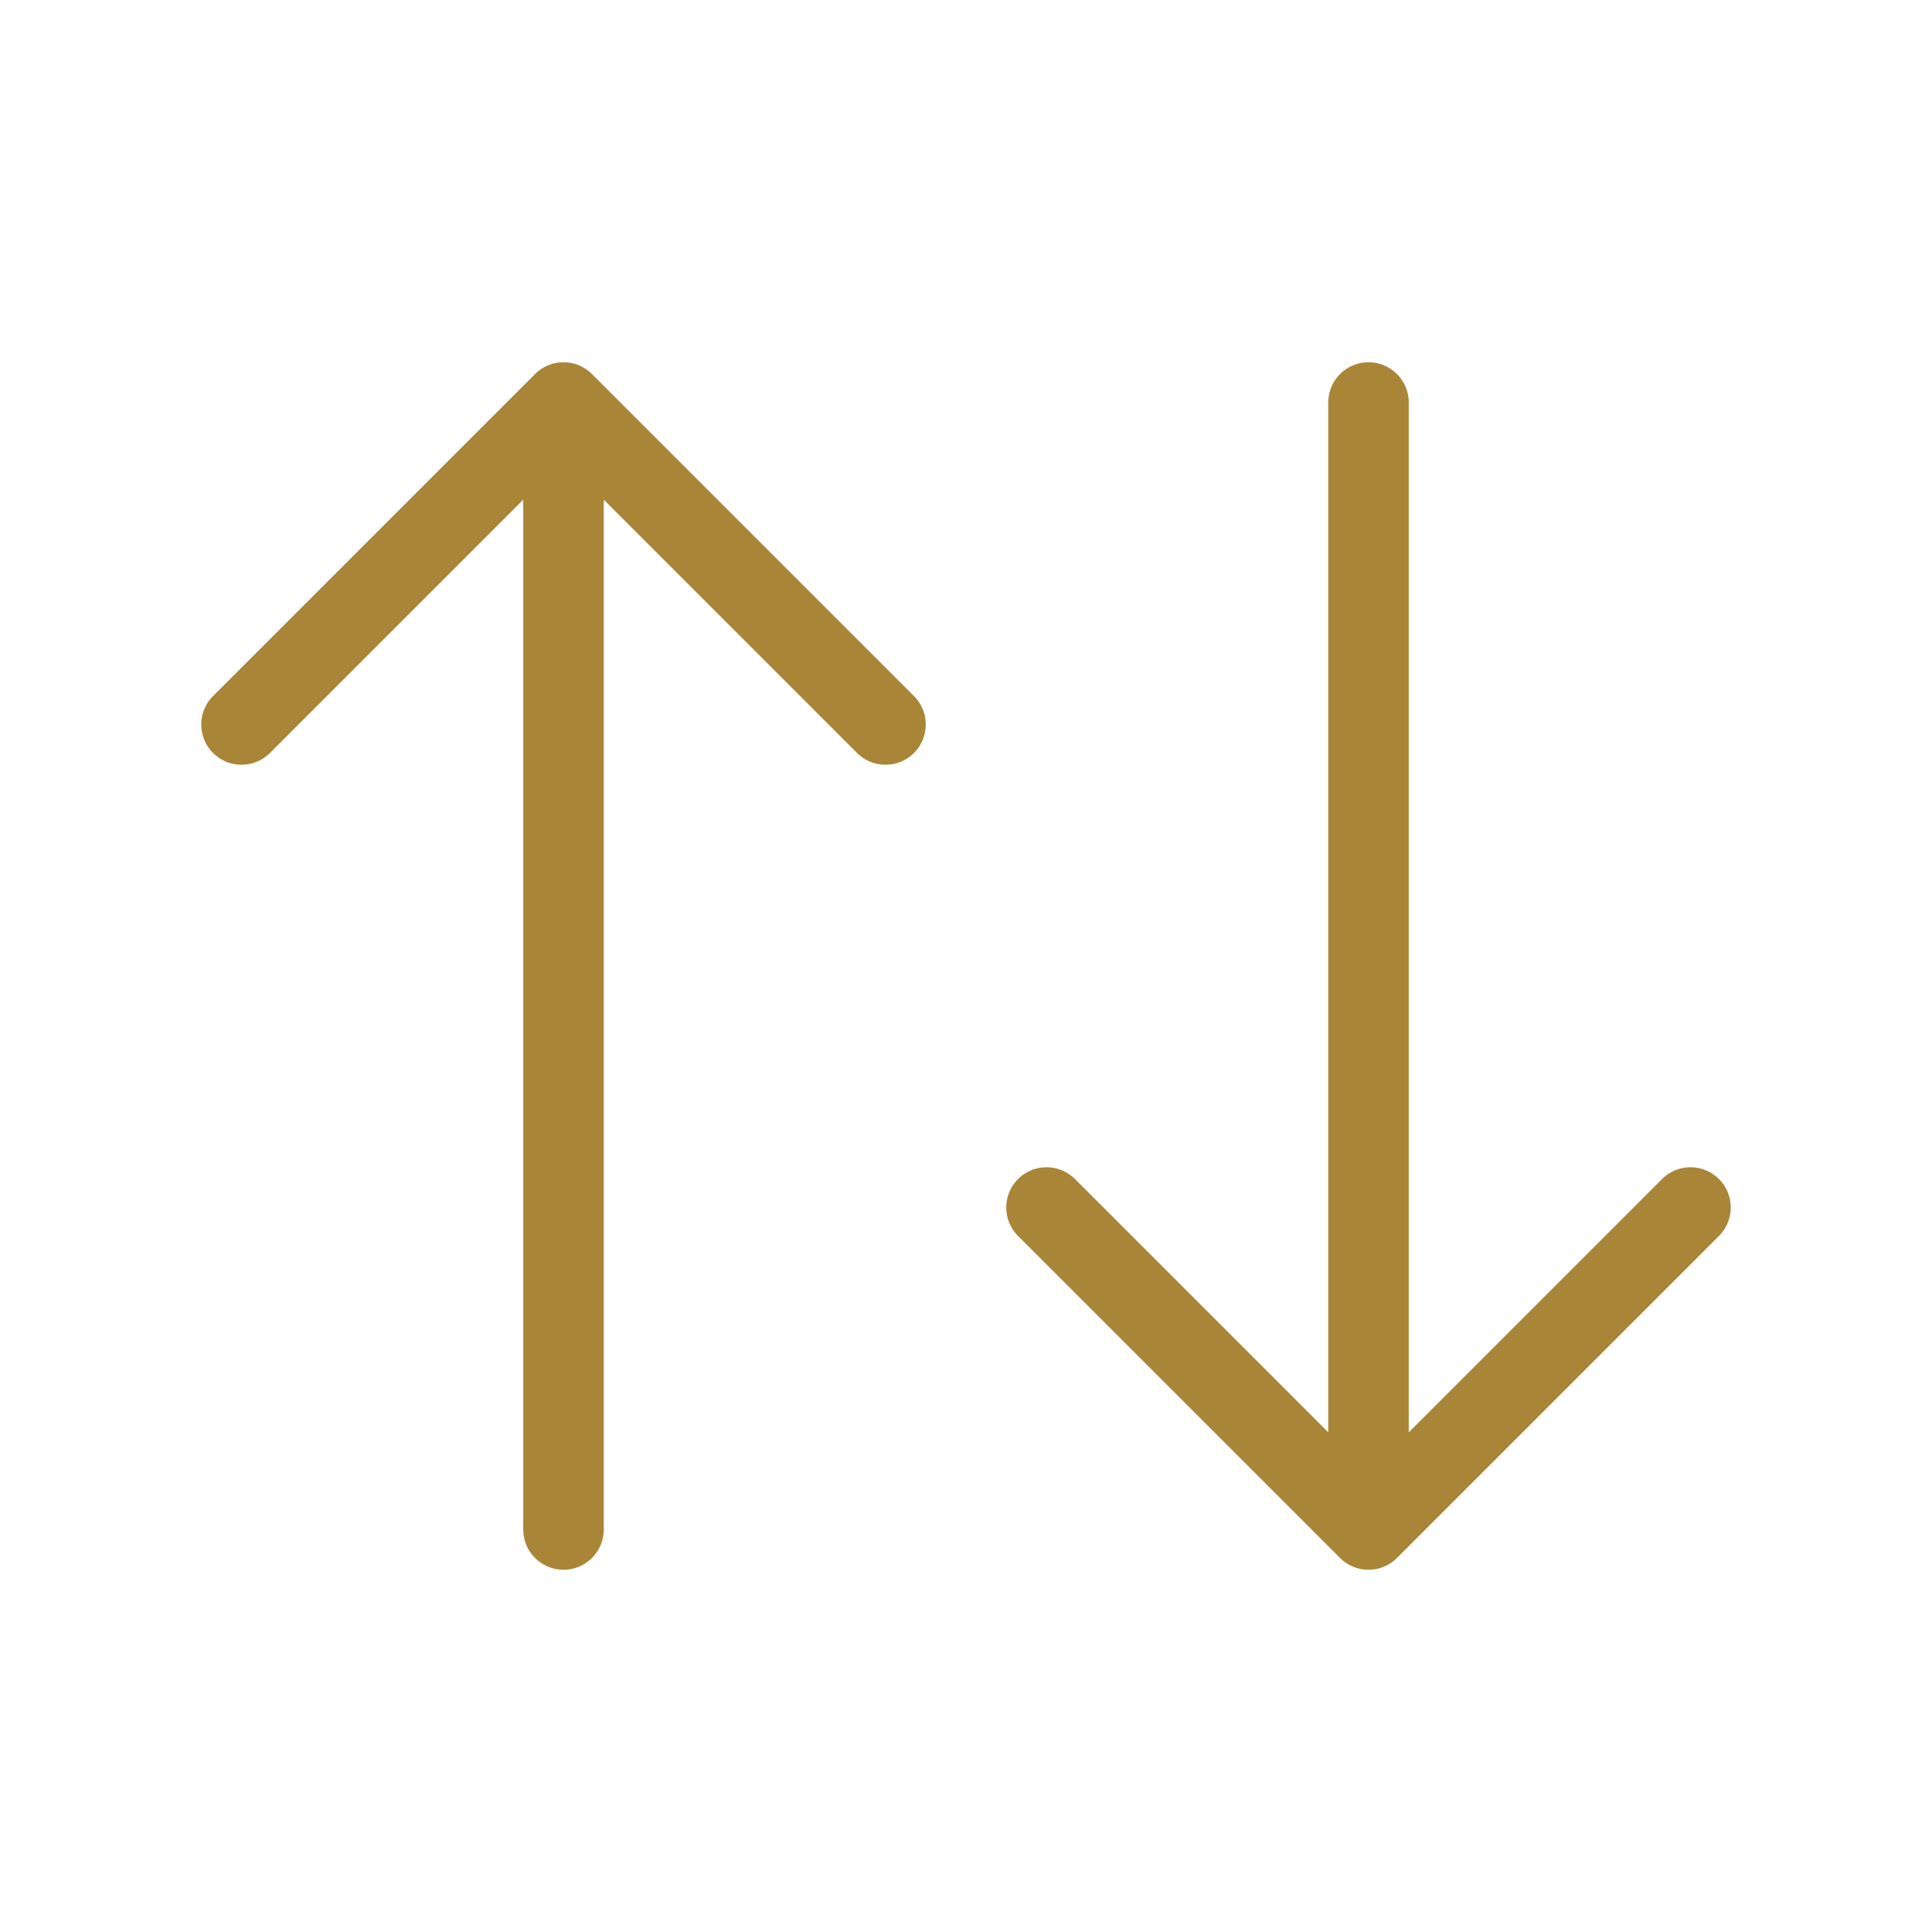
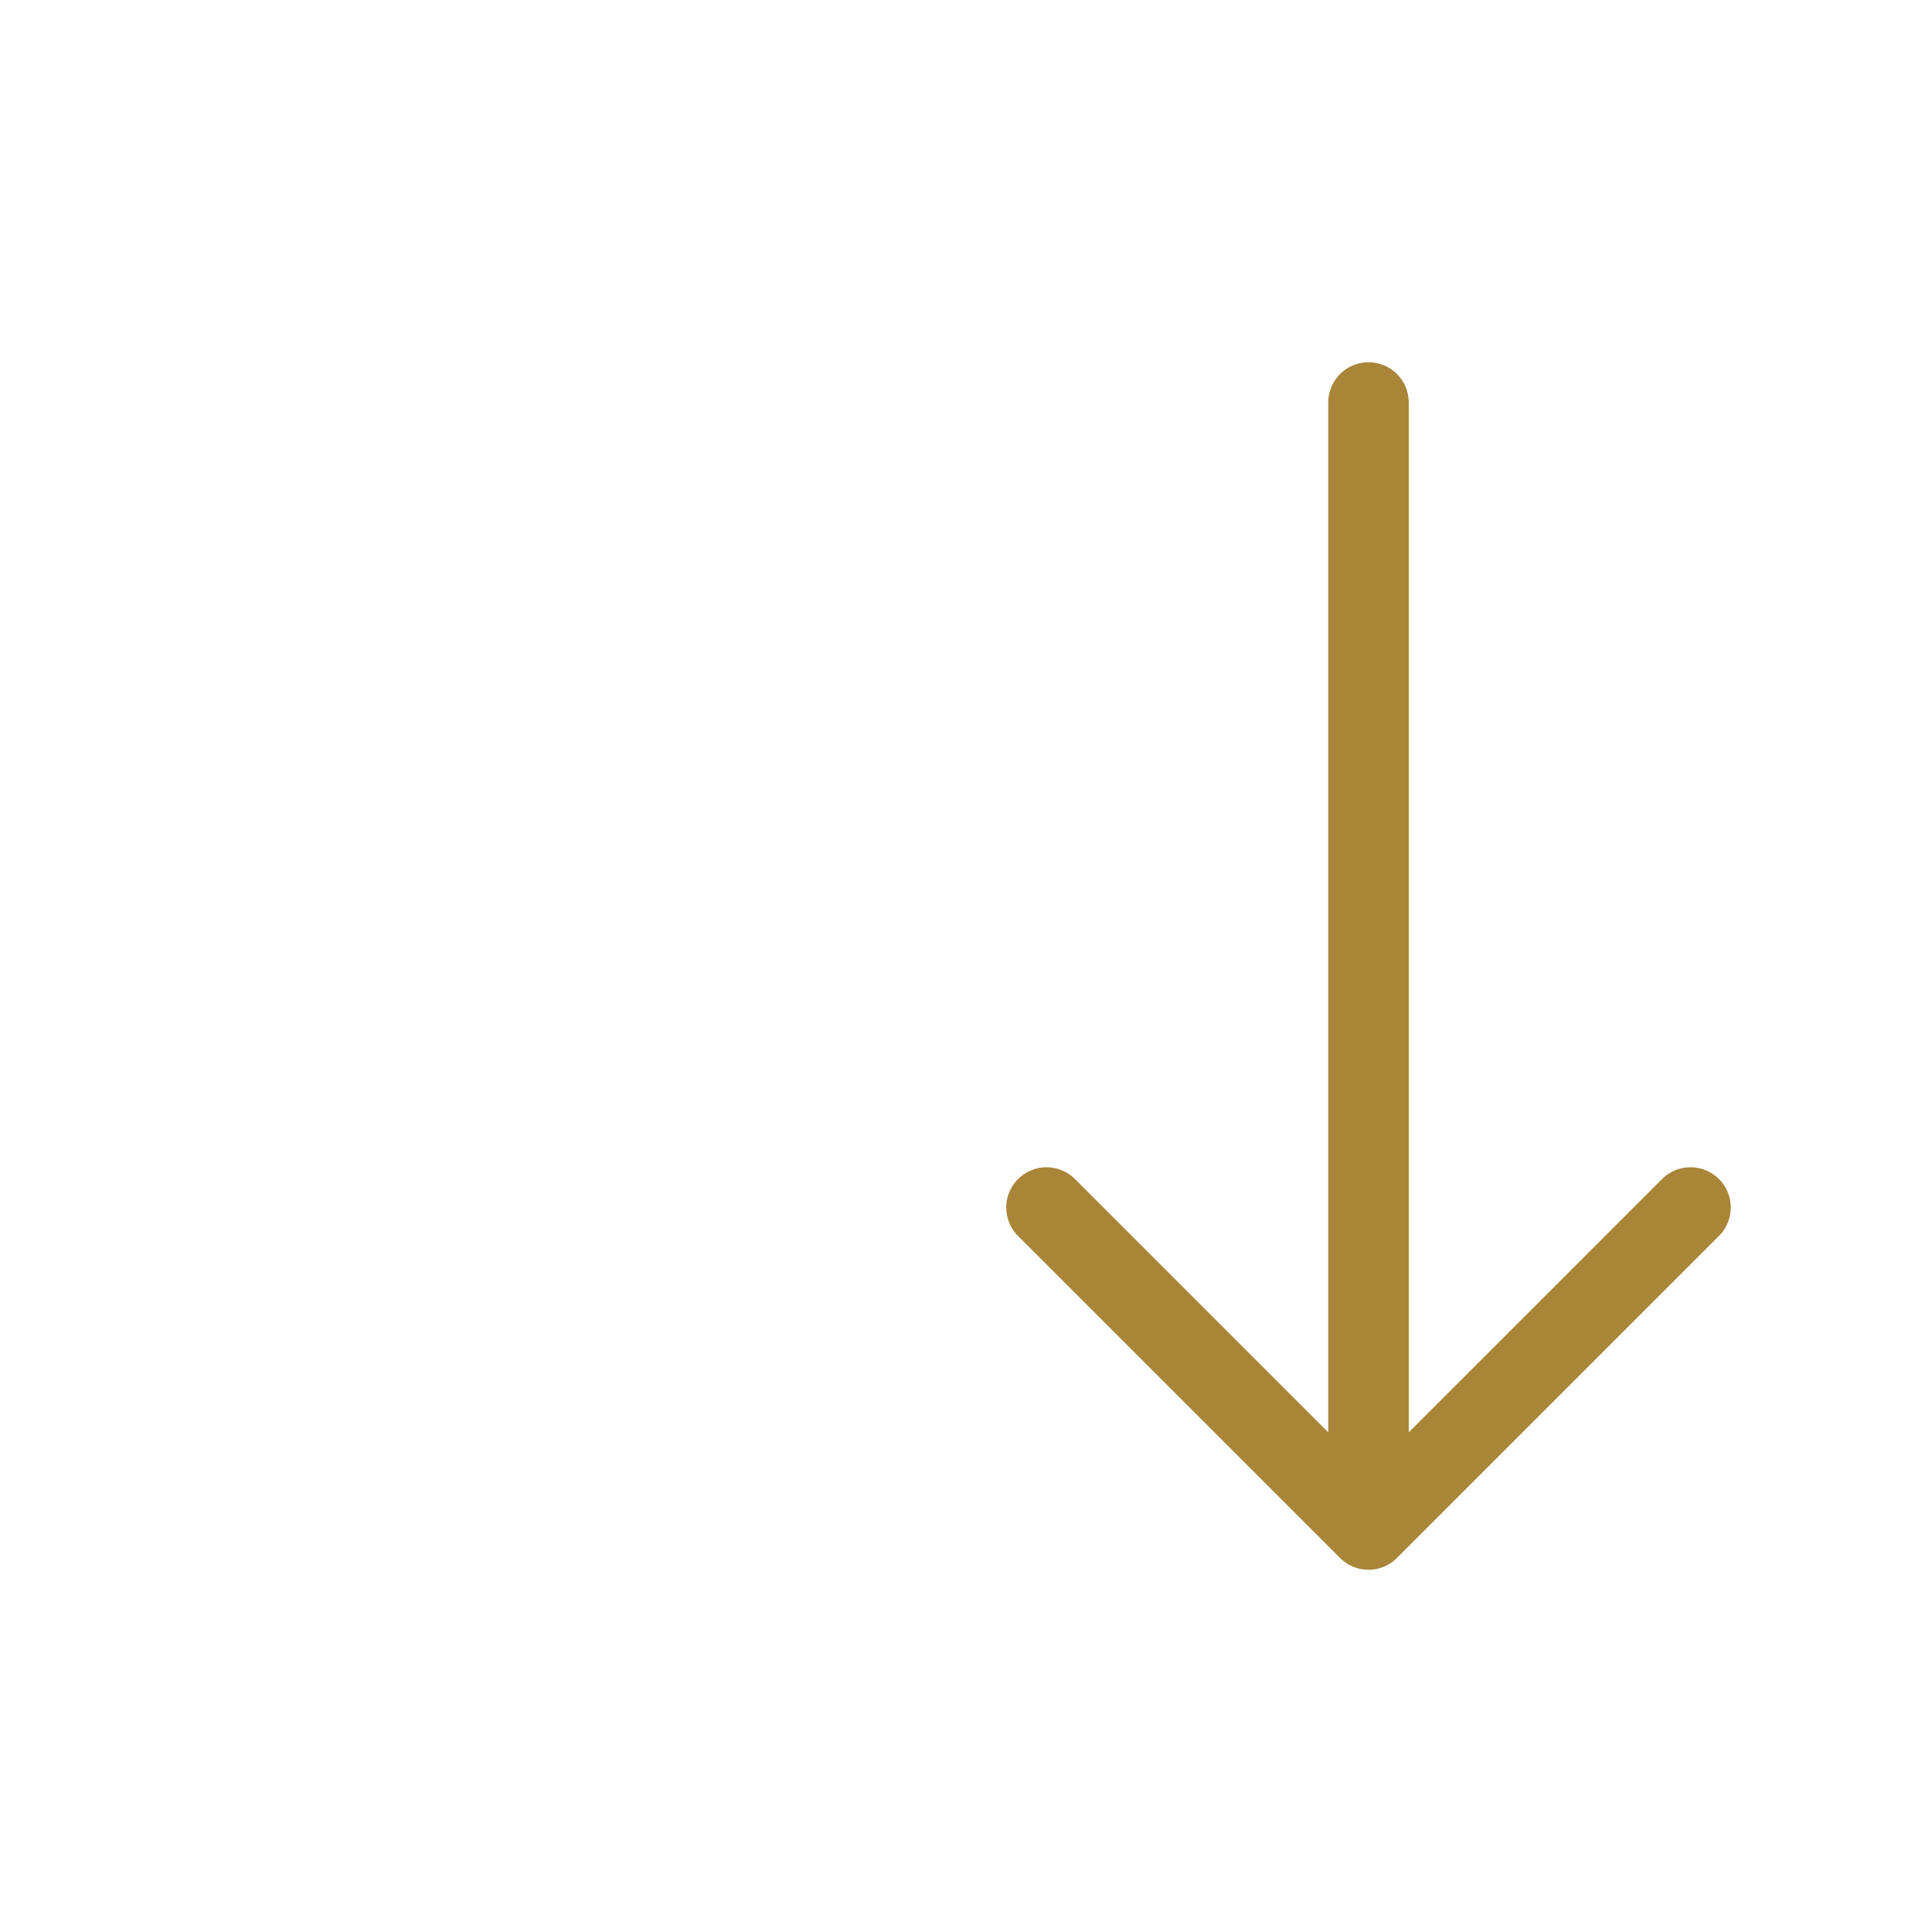
<svg xmlns="http://www.w3.org/2000/svg" id="Group_3613" data-name="Group 3613" width="24" height="24" viewBox="0 0 24 24">
-   <path id="Path_1090" data-name="Path 1090" d="M0,0H24V24H0Z" fill="none" />
-   <path id="Path_1091" data-name="Path 1091" d="M3,9,7,5l4,4M7,5V19" fill="none" stroke="#a98538" stroke-linecap="round" stroke-linejoin="round" stroke-width="1" />
+   <path id="Path_1090" data-name="Path 1090" d="M0,0H24V24Z" fill="none" />
  <path id="Path_1092" data-name="Path 1092" d="M21,15l-4,4-4-4m4,4V5" fill="none" stroke="#a98538" stroke-linecap="round" stroke-linejoin="round" stroke-width="1" />
</svg>